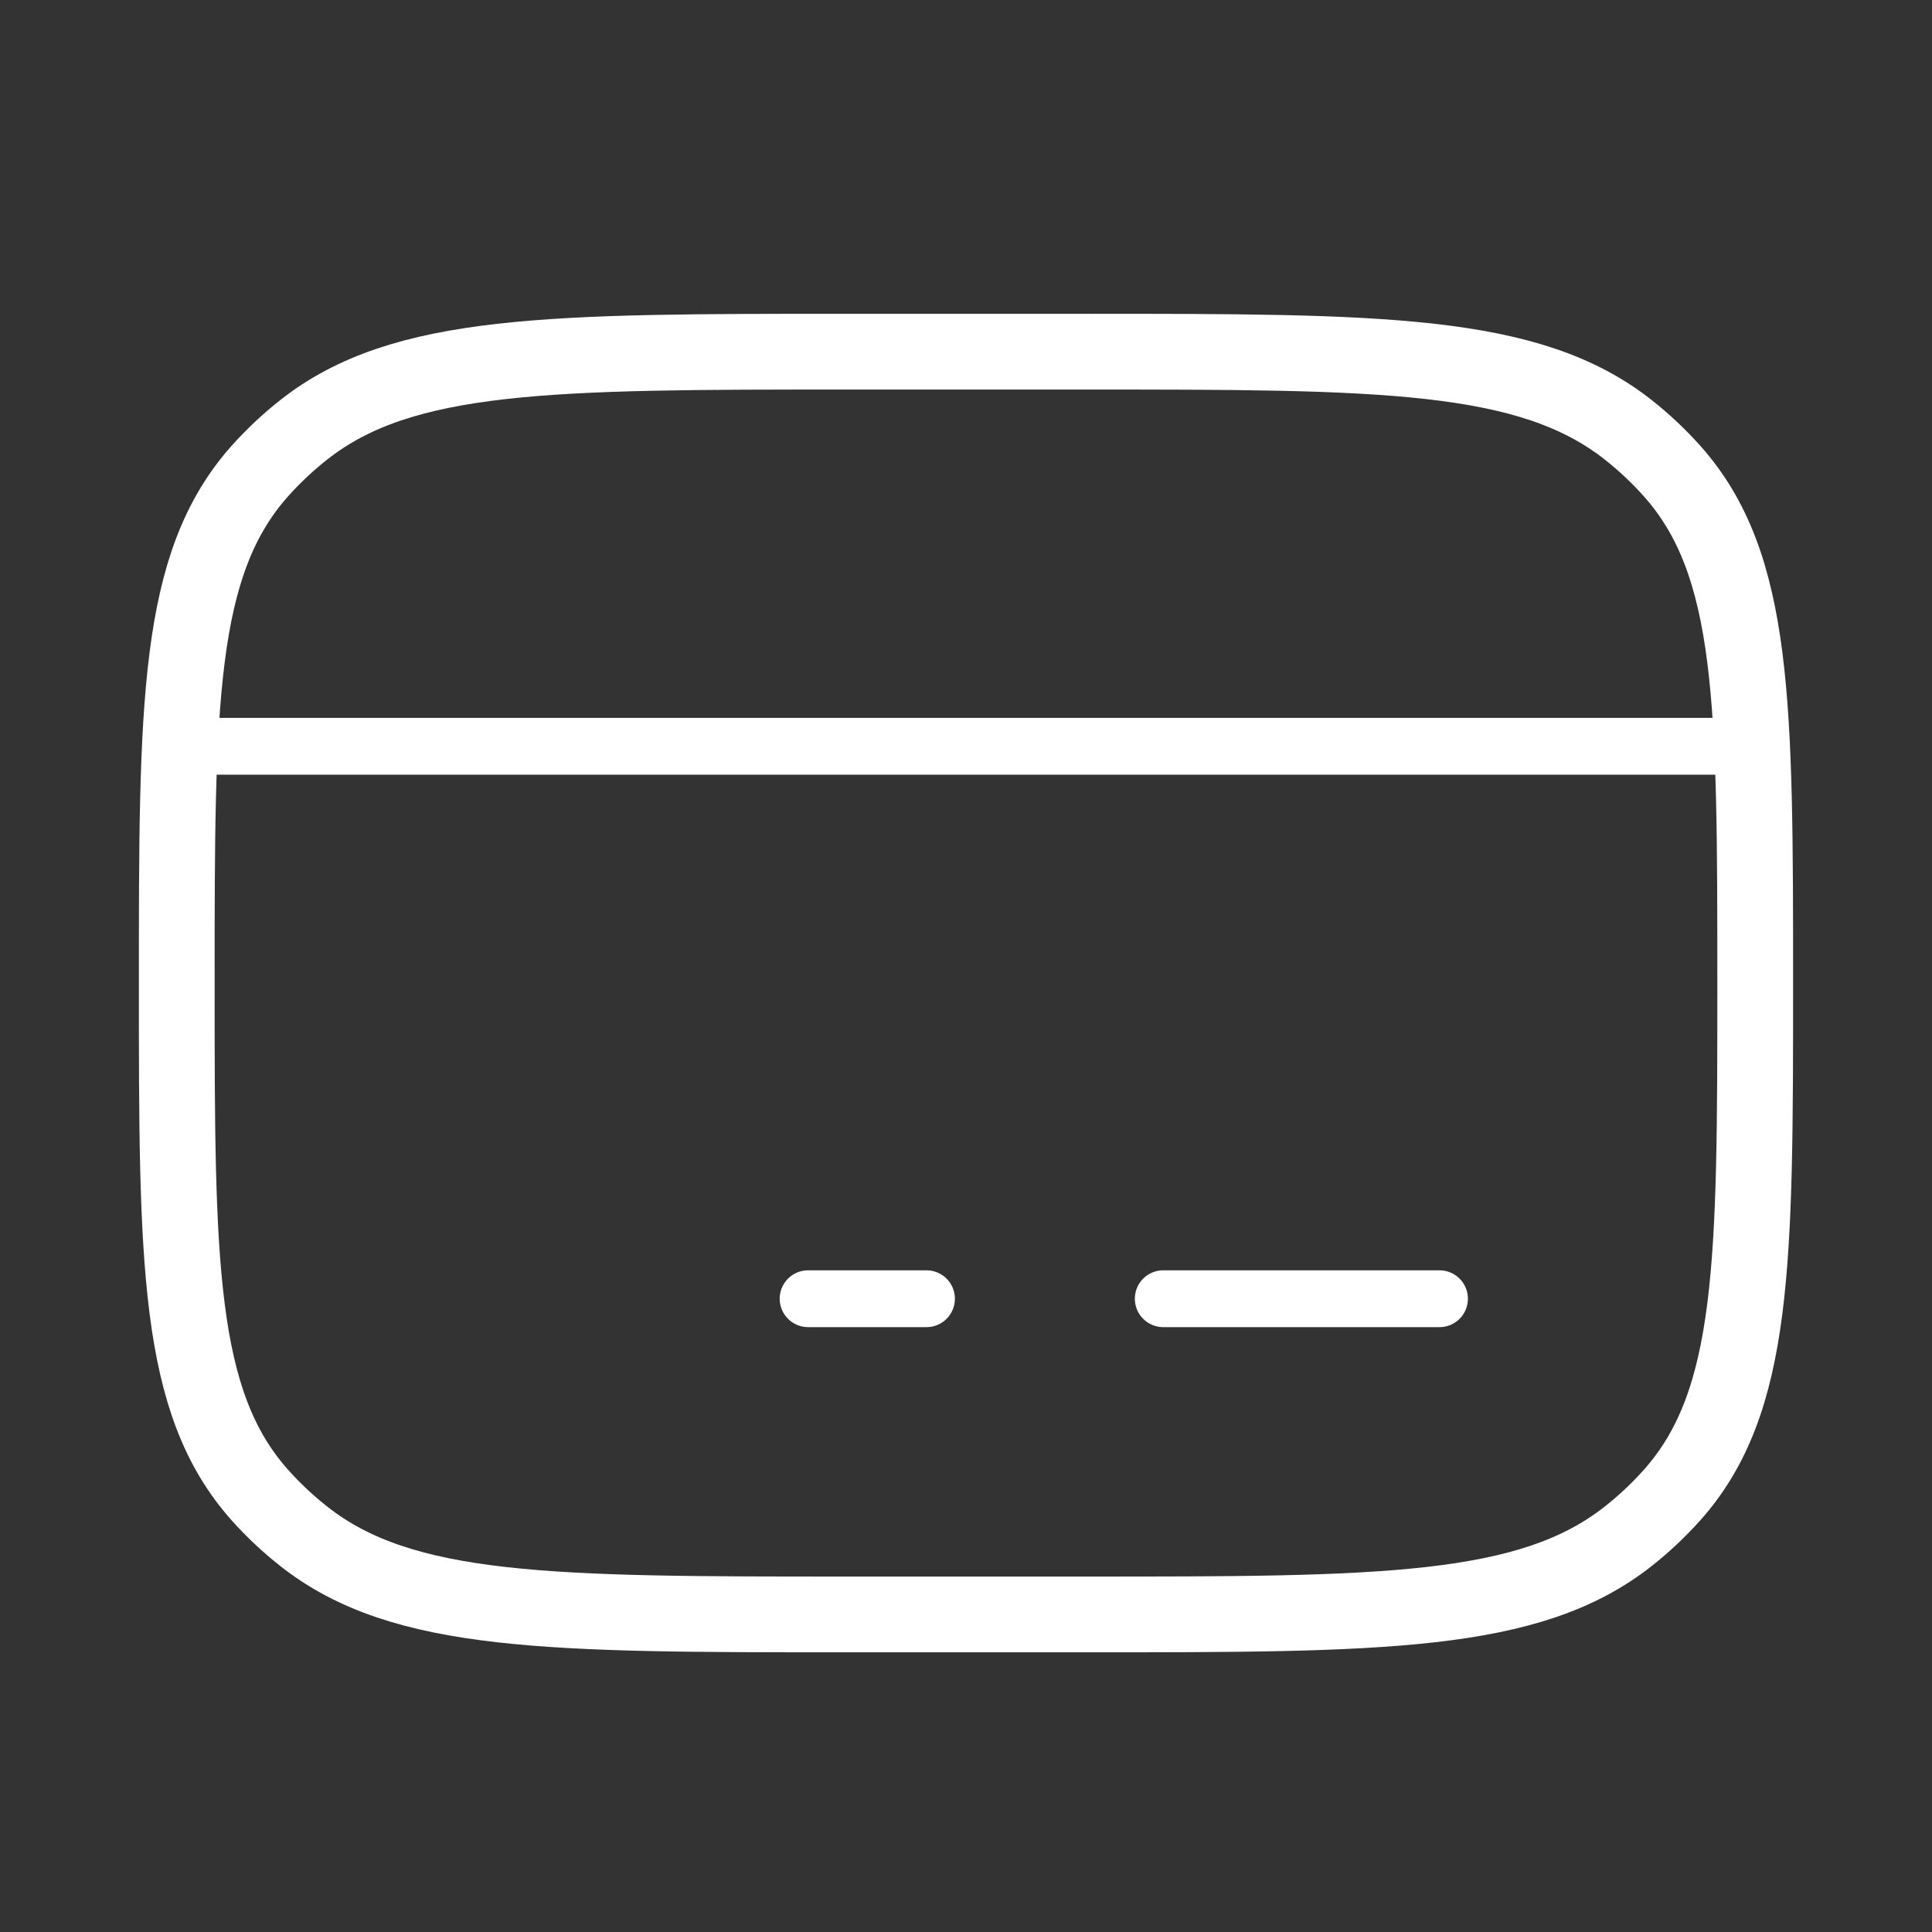
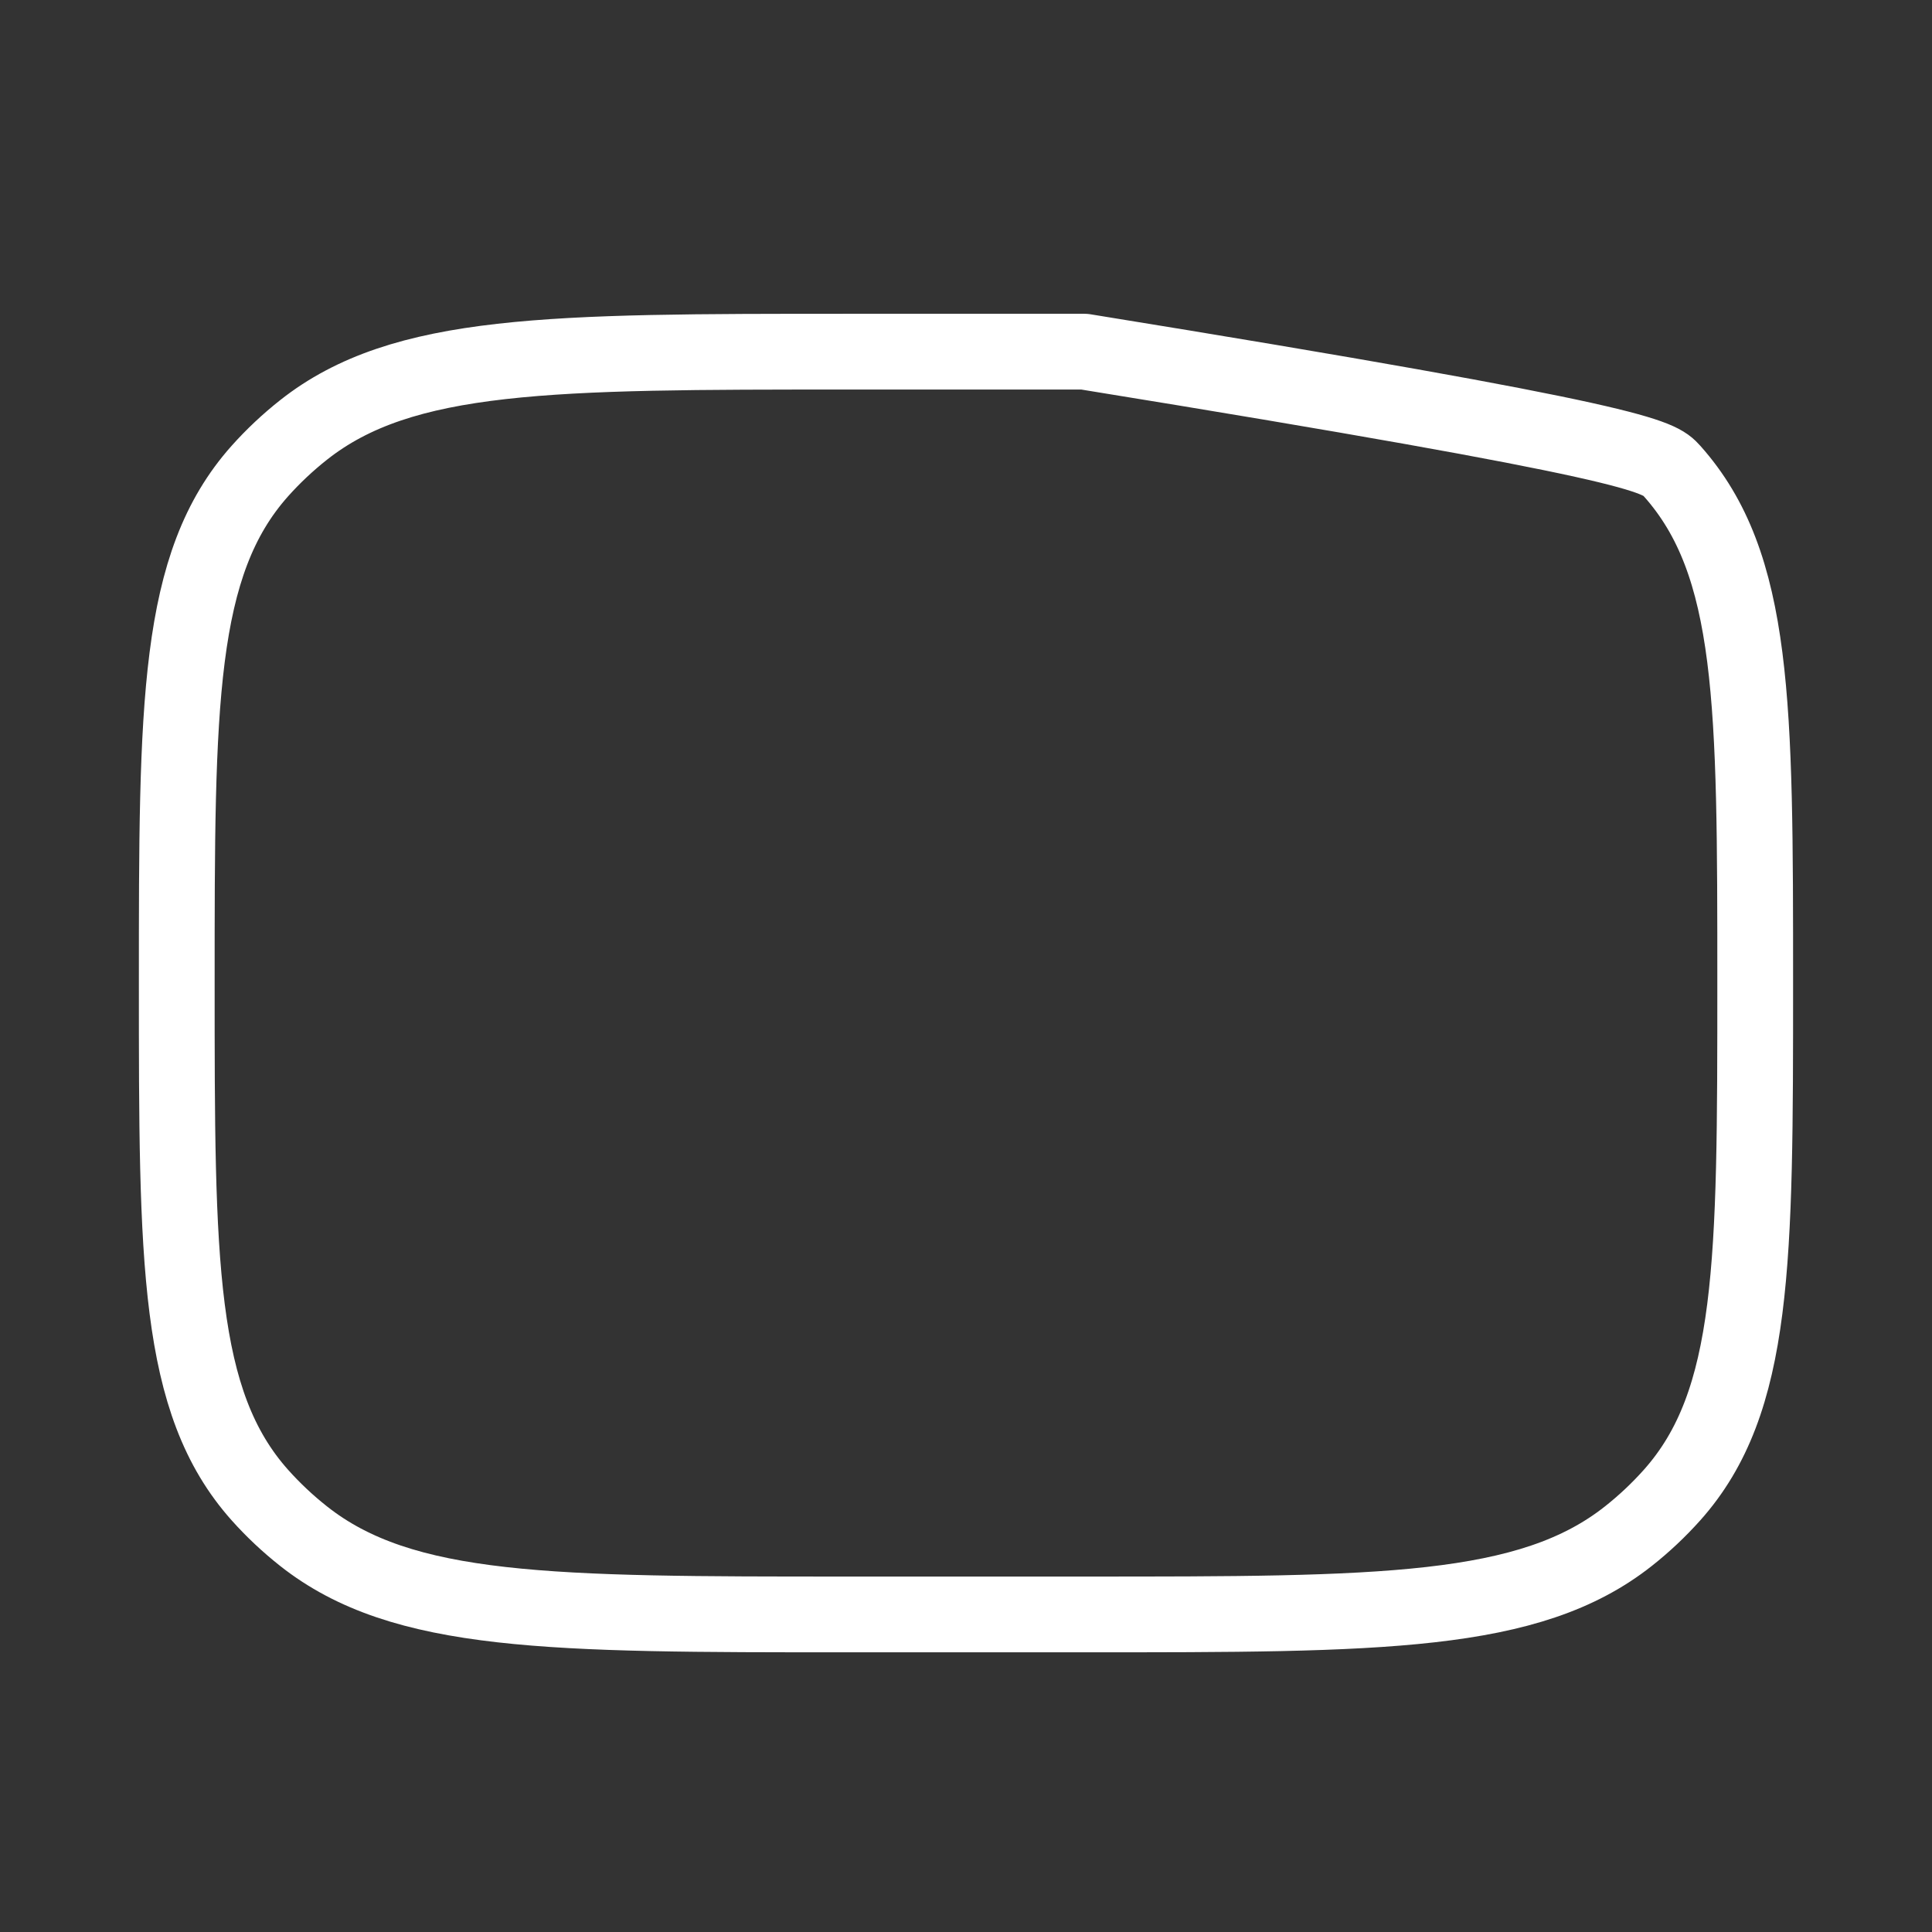
<svg xmlns="http://www.w3.org/2000/svg" width="51" height="51" viewBox="0 0 51 51" fill="none">
  <rect x="0" y="0" width="51" height="51" fill="#333333" stroke="none" />
-   <path d="M4.666 25.95C4.666 18.58 4.666 14.895 6.859 12.435C7.21 12.042 7.597 11.678 8.015 11.348C10.629 9.283 14.544 9.283 22.374 9.283H28.624C36.455 9.283 40.37 9.283 42.984 11.348C43.402 11.678 43.788 12.042 44.139 12.435C46.333 14.895 46.333 18.58 46.333 25.95C46.333 33.32 46.333 37.005 44.139 39.465C43.788 39.858 43.402 40.222 42.984 40.552C40.37 42.617 36.455 42.617 28.624 42.617H22.374C14.544 42.617 10.629 42.617 8.015 40.552C7.597 40.222 7.21 39.858 6.859 39.465C4.666 37.005 4.666 33.32 4.666 25.95Z" stroke="white" stroke-width="2" stroke-linecap="round" stroke-linejoin="round" />
-   <path d="M21.332 34.283H24.457" stroke="white" stroke-width="1.5" stroke-miterlimit="10" stroke-linecap="round" stroke-linejoin="round" />
-   <path d="M30.707 34.283L37.999 34.283" stroke="white" stroke-width="1.5" stroke-miterlimit="10" stroke-linecap="round" stroke-linejoin="round" />
-   <path d="M4.666 19.7H46.333" stroke="white" stroke-width="1.5" stroke-linejoin="round" />
+   <path d="M4.666 25.95C4.666 18.58 4.666 14.895 6.859 12.435C7.21 12.042 7.597 11.678 8.015 11.348C10.629 9.283 14.544 9.283 22.374 9.283H28.624C43.402 11.678 43.788 12.042 44.139 12.435C46.333 14.895 46.333 18.58 46.333 25.95C46.333 33.32 46.333 37.005 44.139 39.465C43.788 39.858 43.402 40.222 42.984 40.552C40.37 42.617 36.455 42.617 28.624 42.617H22.374C14.544 42.617 10.629 42.617 8.015 40.552C7.597 40.222 7.21 39.858 6.859 39.465C4.666 37.005 4.666 33.32 4.666 25.95Z" stroke="white" stroke-width="2" stroke-linecap="round" stroke-linejoin="round" />
</svg>